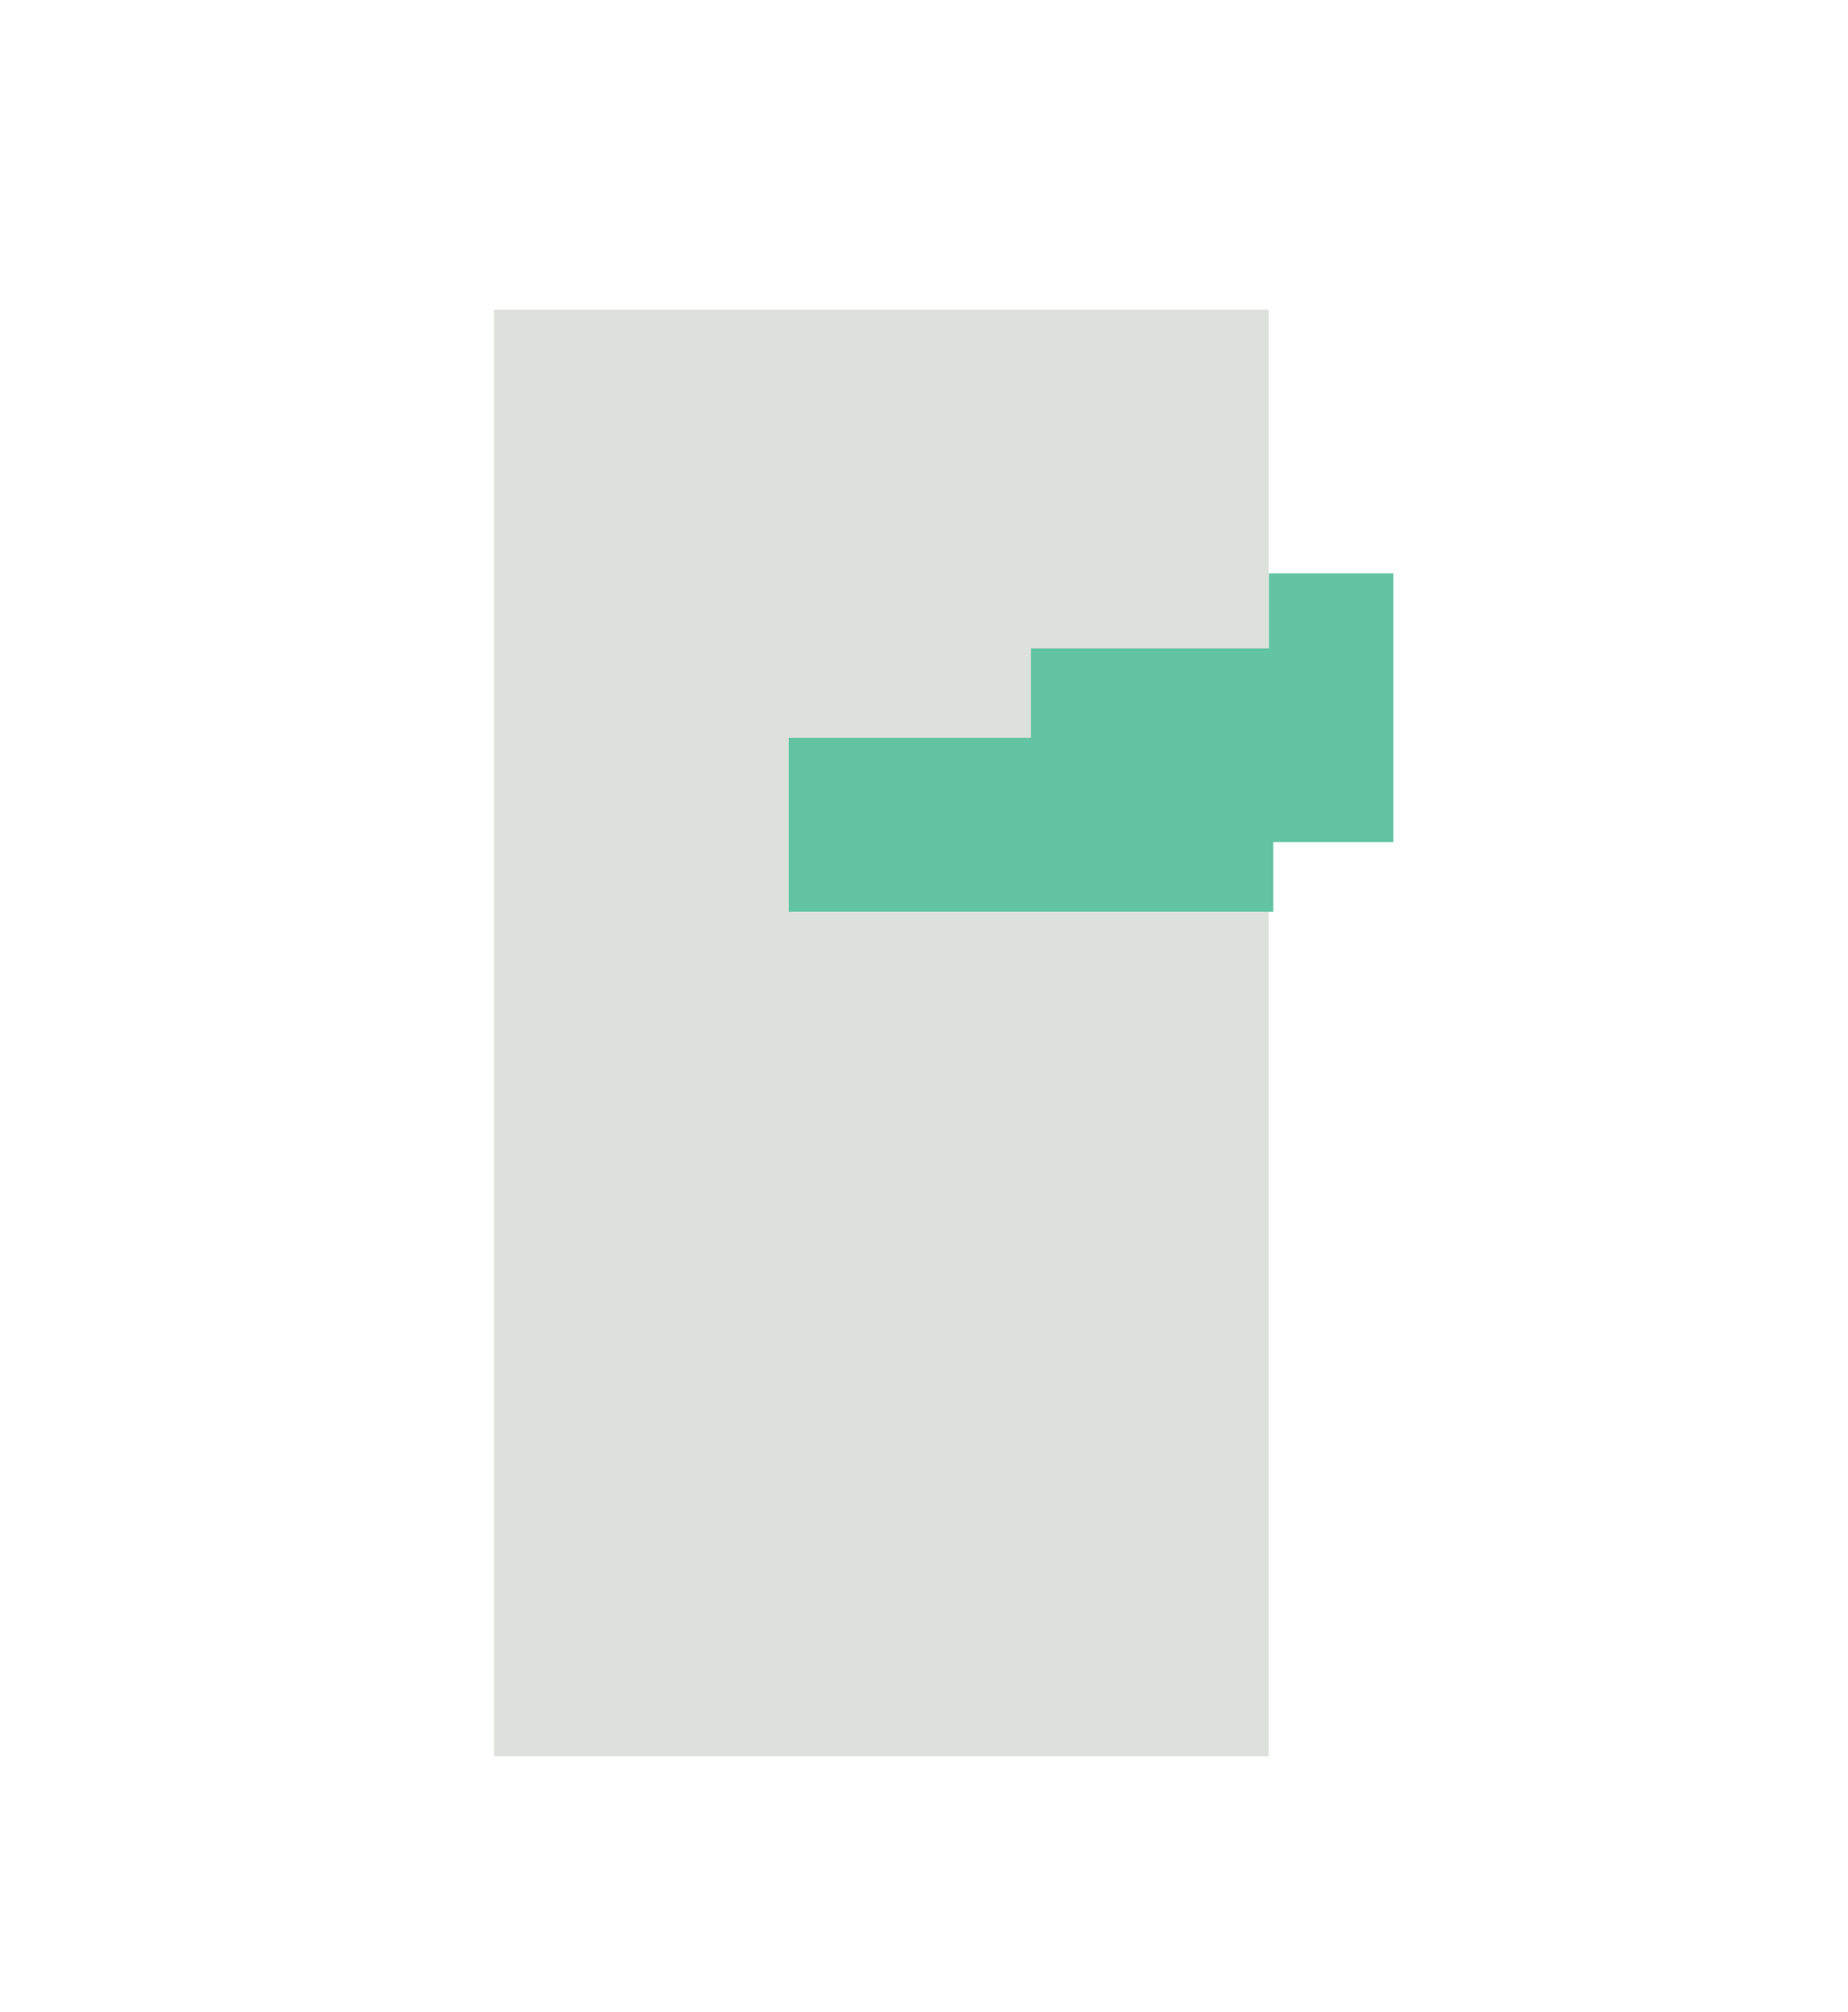
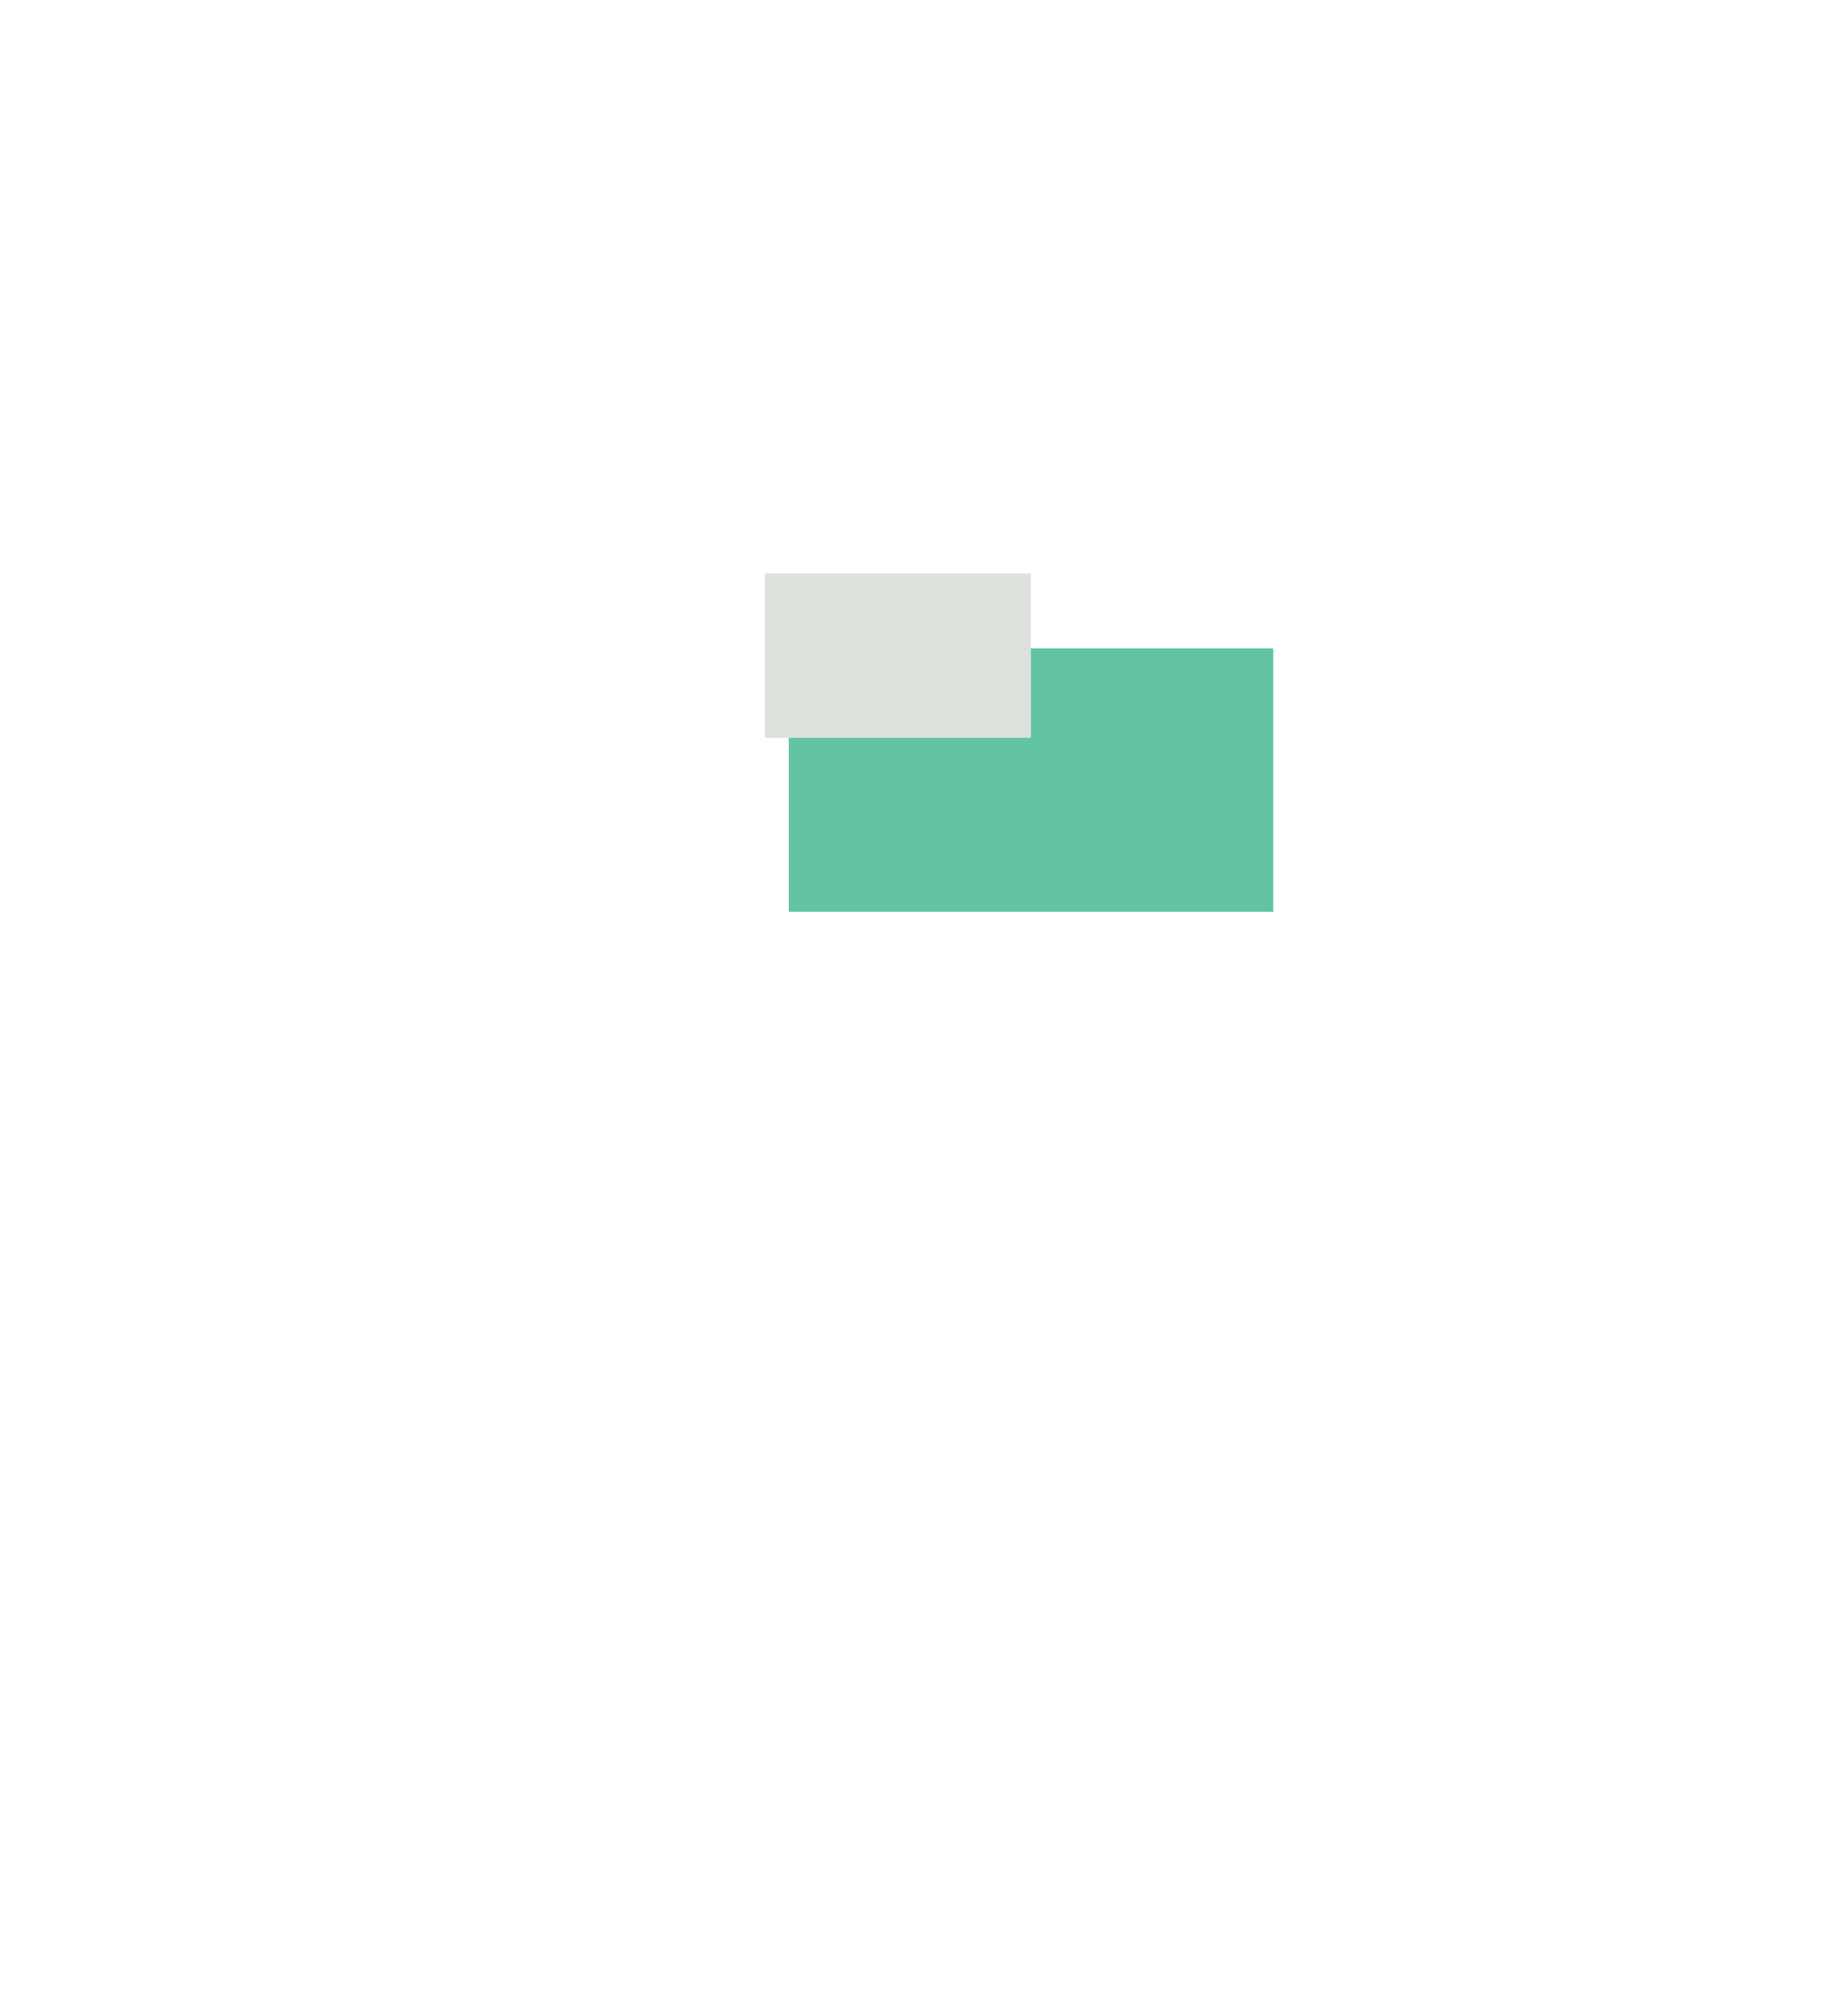
<svg xmlns="http://www.w3.org/2000/svg" id="Vrstva_1" viewBox="0 0 97.14 105.74">
  <defs>
    <style>.cls-1{fill:#dde1dc;}.cls-2{fill:#62c4a3;}</style>
  </defs>
-   <rect class="cls-1" x="25.97" y="16.27" width="40.72" height="76.02" />
  <polygon class="cls-2" points="41.46 34.07 41.46 47.91 61.6 47.91 66.93 47.91 66.93 41.44 66.93 34.07 41.46 34.07" />
-   <rect class="cls-2" x="66.7" y="30.13" width="6.54" height="14.12" />
  <rect class="cls-1" x="40.21" y="30.13" width="13.98" height="8.64" />
</svg>